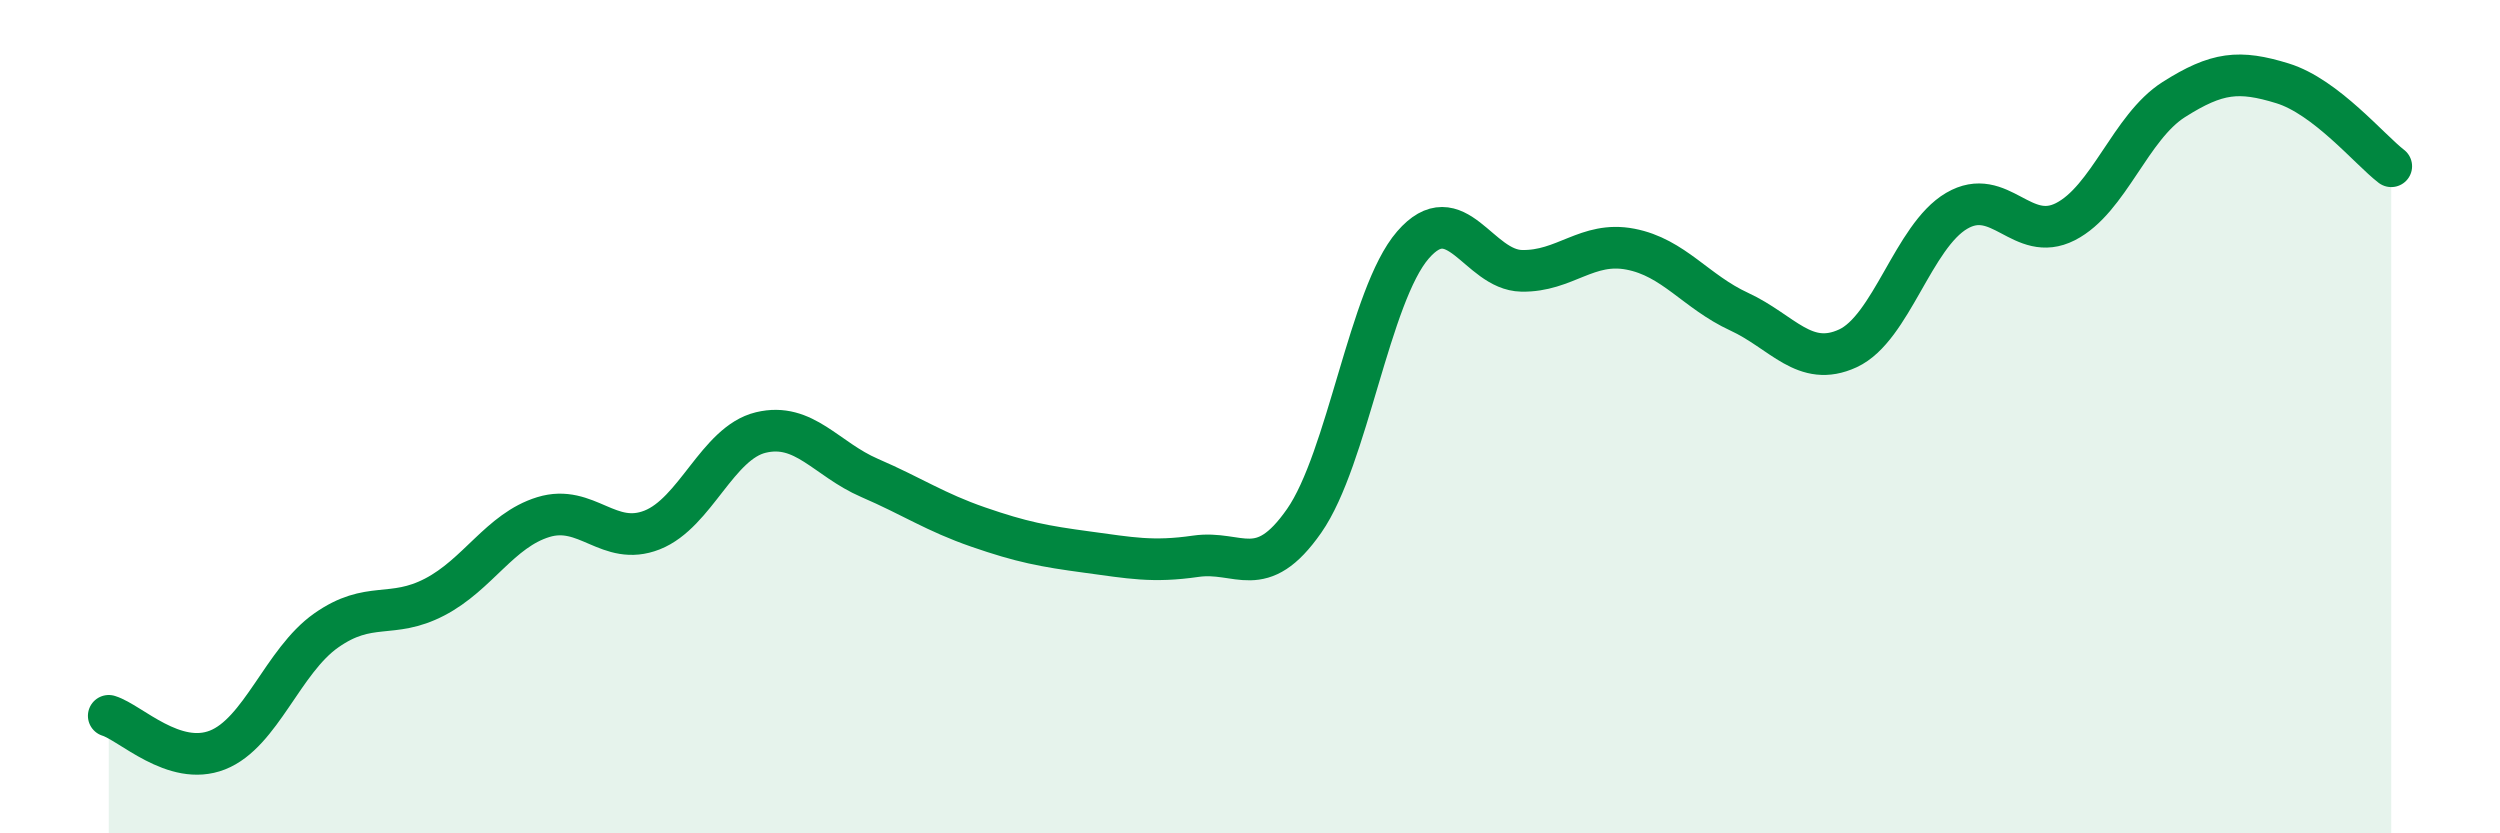
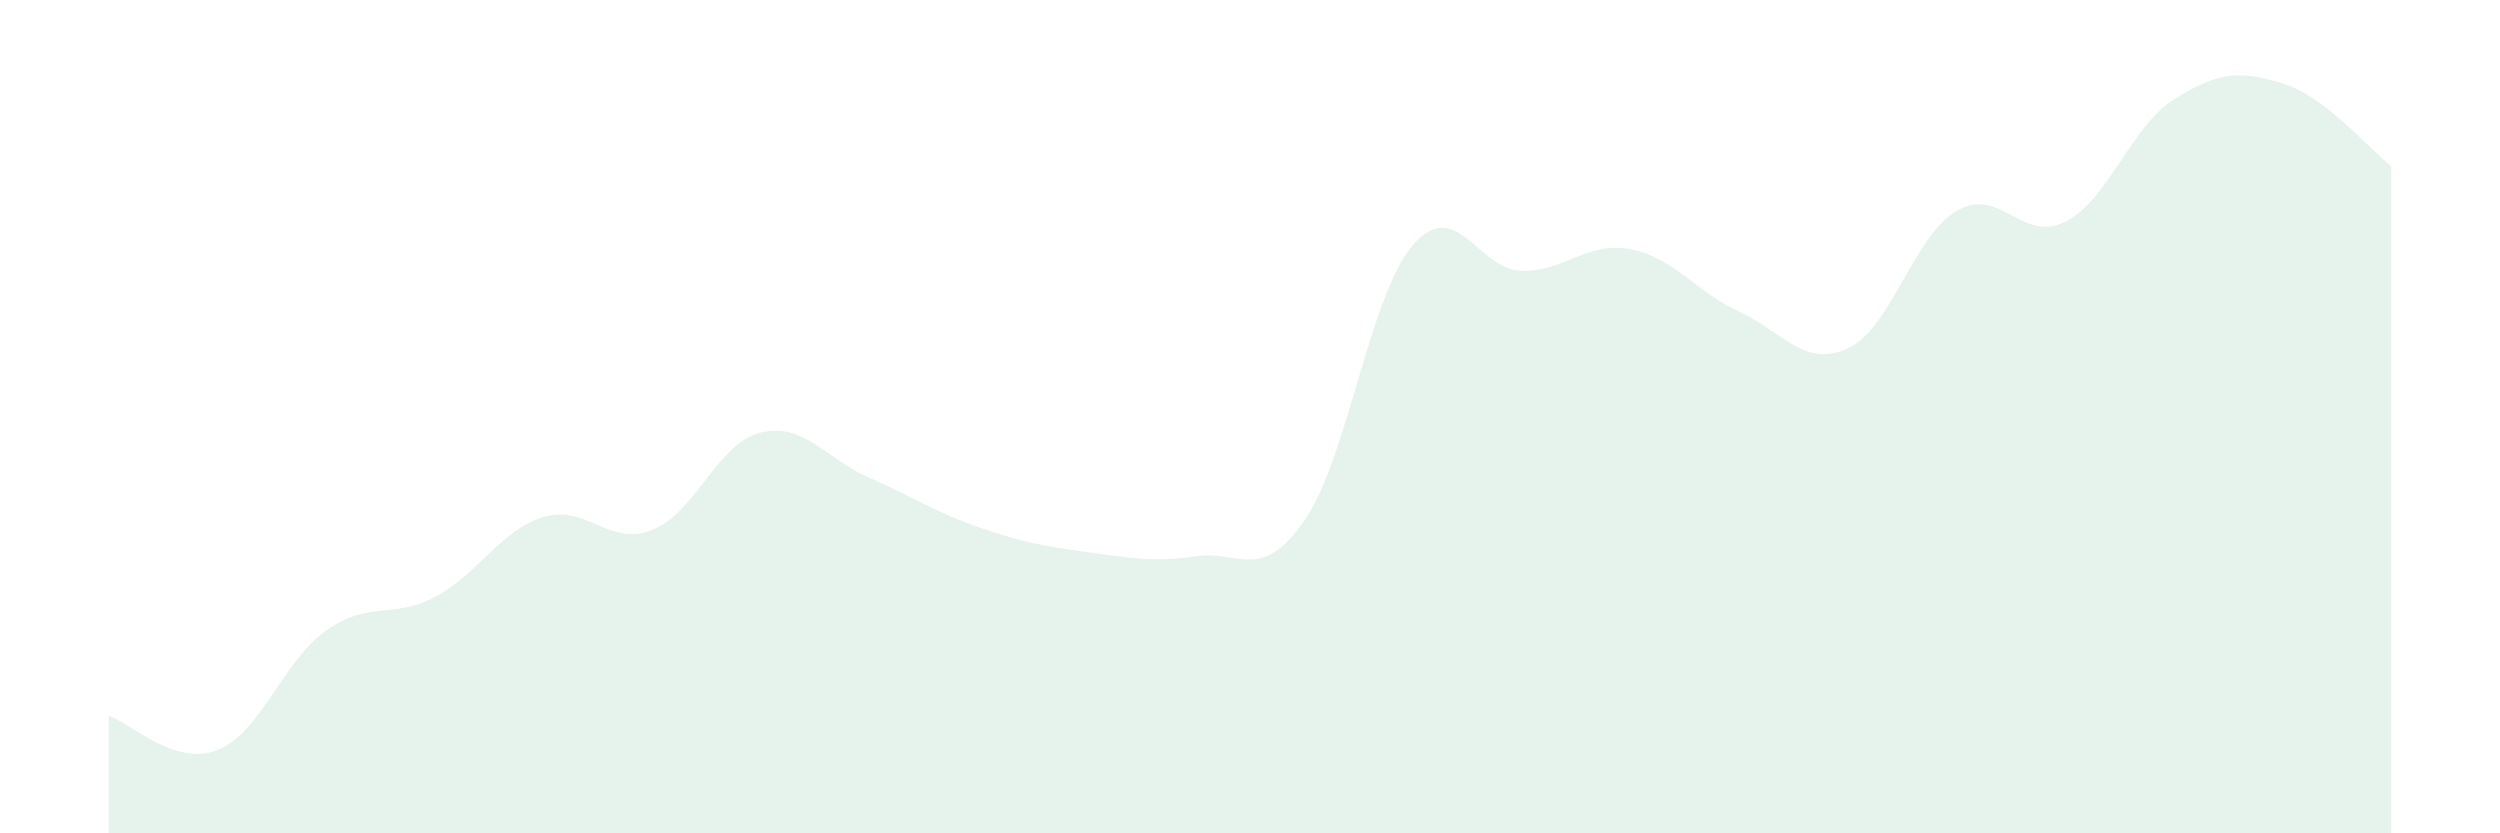
<svg xmlns="http://www.w3.org/2000/svg" width="60" height="20" viewBox="0 0 60 20">
  <path d="M 2.61,17.18 C 3.13,17.34 4.18,18.41 5.22,18 C 6.26,17.59 6.79,15.86 7.83,15.13 C 8.87,14.4 9.39,14.87 10.43,14.33 C 11.47,13.79 12,12.73 13.04,12.41 C 14.08,12.09 14.61,13.13 15.65,12.72 C 16.69,12.31 17.22,10.63 18.26,10.38 C 19.3,10.13 19.83,11.02 20.87,11.47 C 21.91,11.92 22.44,12.29 23.48,12.65 C 24.52,13.01 25.05,13.11 26.09,13.25 C 27.13,13.39 27.66,13.5 28.7,13.35 C 29.74,13.2 30.26,13.99 31.3,12.5 C 32.34,11.01 32.87,7.08 33.91,5.88 C 34.95,4.68 35.48,6.48 36.52,6.5 C 37.56,6.52 38.09,5.78 39.13,5.98 C 40.17,6.18 40.7,7 41.74,7.48 C 42.78,7.96 43.31,8.84 44.35,8.36 C 45.39,7.88 45.92,5.67 46.96,5.06 C 48,4.45 48.53,5.85 49.57,5.32 C 50.61,4.79 51.13,3.05 52.17,2.39 C 53.21,1.73 53.74,1.68 54.78,2 C 55.82,2.32 56.87,3.59 57.39,3.99L57.39 20L2.61 20Z" fill="#008740" opacity="0.1" stroke-linecap="round" stroke-linejoin="round" />
-   <path d="M 2.61,17.18 C 3.13,17.34 4.18,18.41 5.22,18 C 6.26,17.59 6.79,15.86 7.83,15.13 C 8.87,14.4 9.39,14.87 10.43,14.33 C 11.47,13.79 12,12.73 13.04,12.41 C 14.08,12.09 14.61,13.13 15.65,12.72 C 16.69,12.31 17.22,10.63 18.26,10.38 C 19.3,10.13 19.83,11.02 20.87,11.47 C 21.91,11.92 22.44,12.29 23.48,12.65 C 24.52,13.01 25.05,13.11 26.09,13.25 C 27.13,13.39 27.66,13.5 28.7,13.35 C 29.74,13.2 30.26,13.99 31.3,12.5 C 32.34,11.01 32.87,7.08 33.91,5.88 C 34.95,4.68 35.48,6.48 36.52,6.5 C 37.56,6.52 38.09,5.78 39.13,5.98 C 40.17,6.18 40.7,7 41.74,7.48 C 42.78,7.96 43.31,8.84 44.35,8.36 C 45.39,7.88 45.92,5.67 46.96,5.06 C 48,4.45 48.53,5.85 49.57,5.32 C 50.61,4.79 51.13,3.05 52.17,2.39 C 53.21,1.73 53.74,1.68 54.78,2 C 55.82,2.32 56.87,3.59 57.39,3.99" stroke="#008740" stroke-width="1" fill="none" stroke-linecap="round" stroke-linejoin="round" />
</svg>